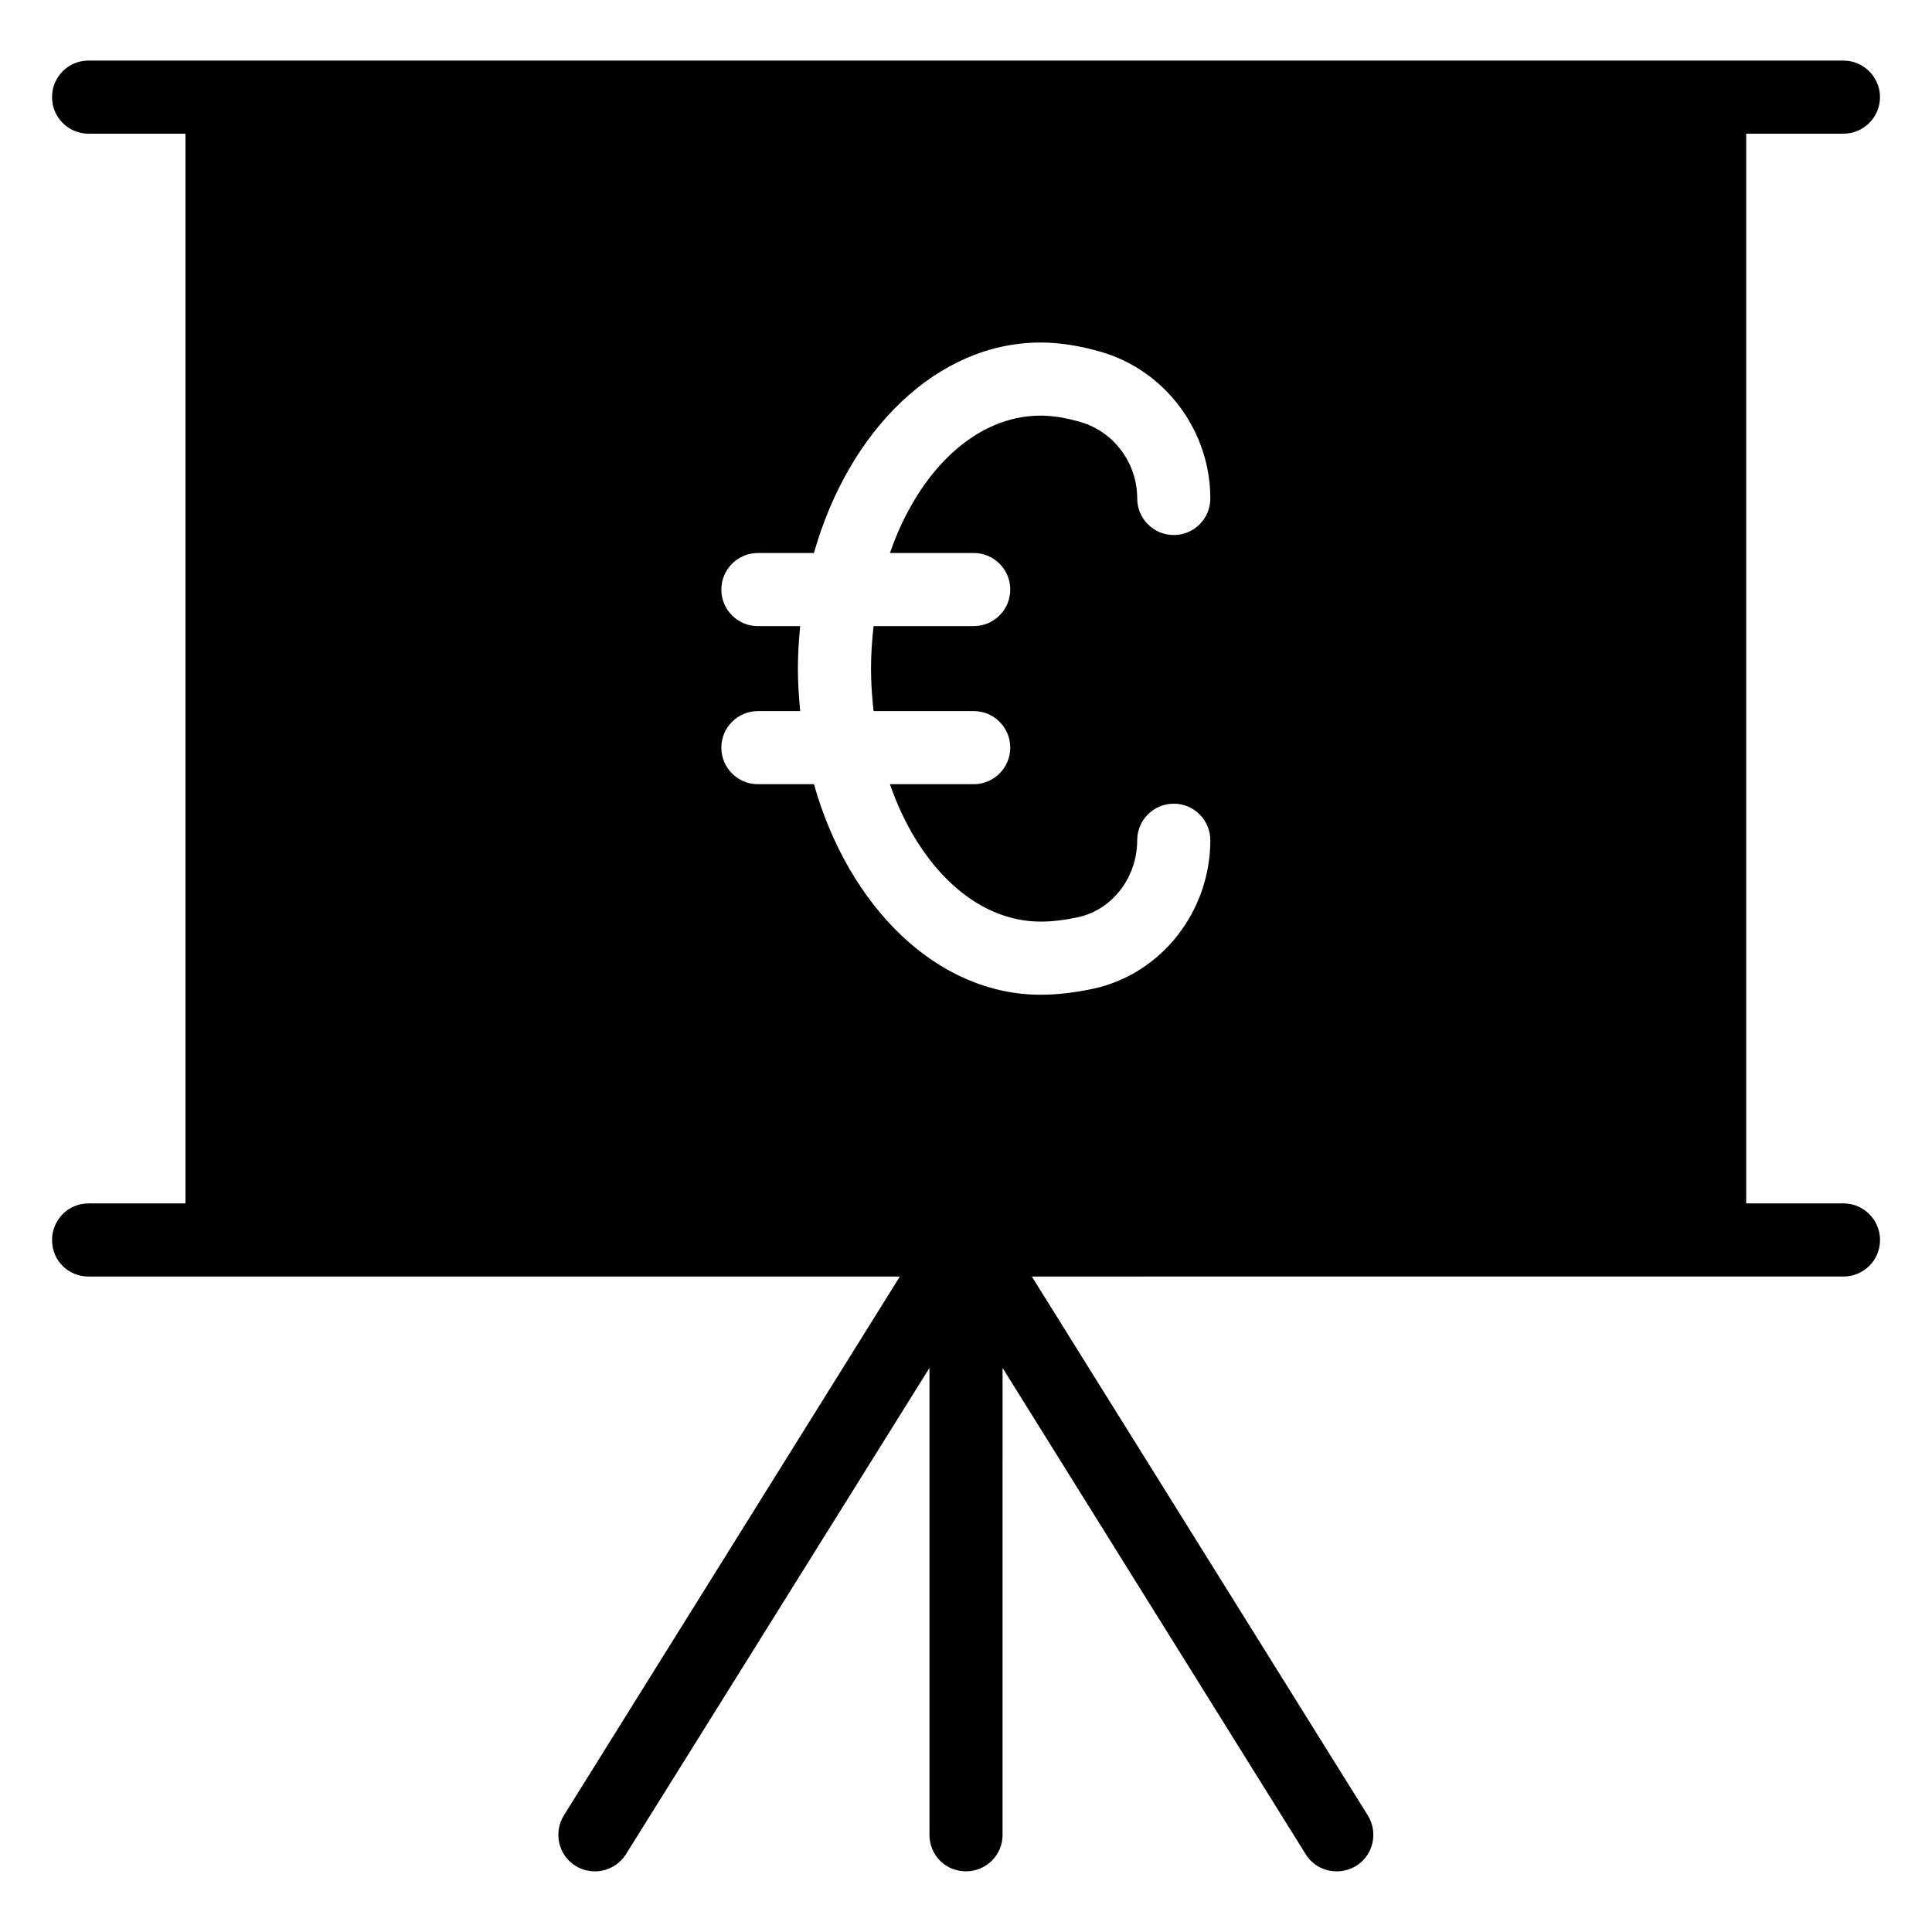
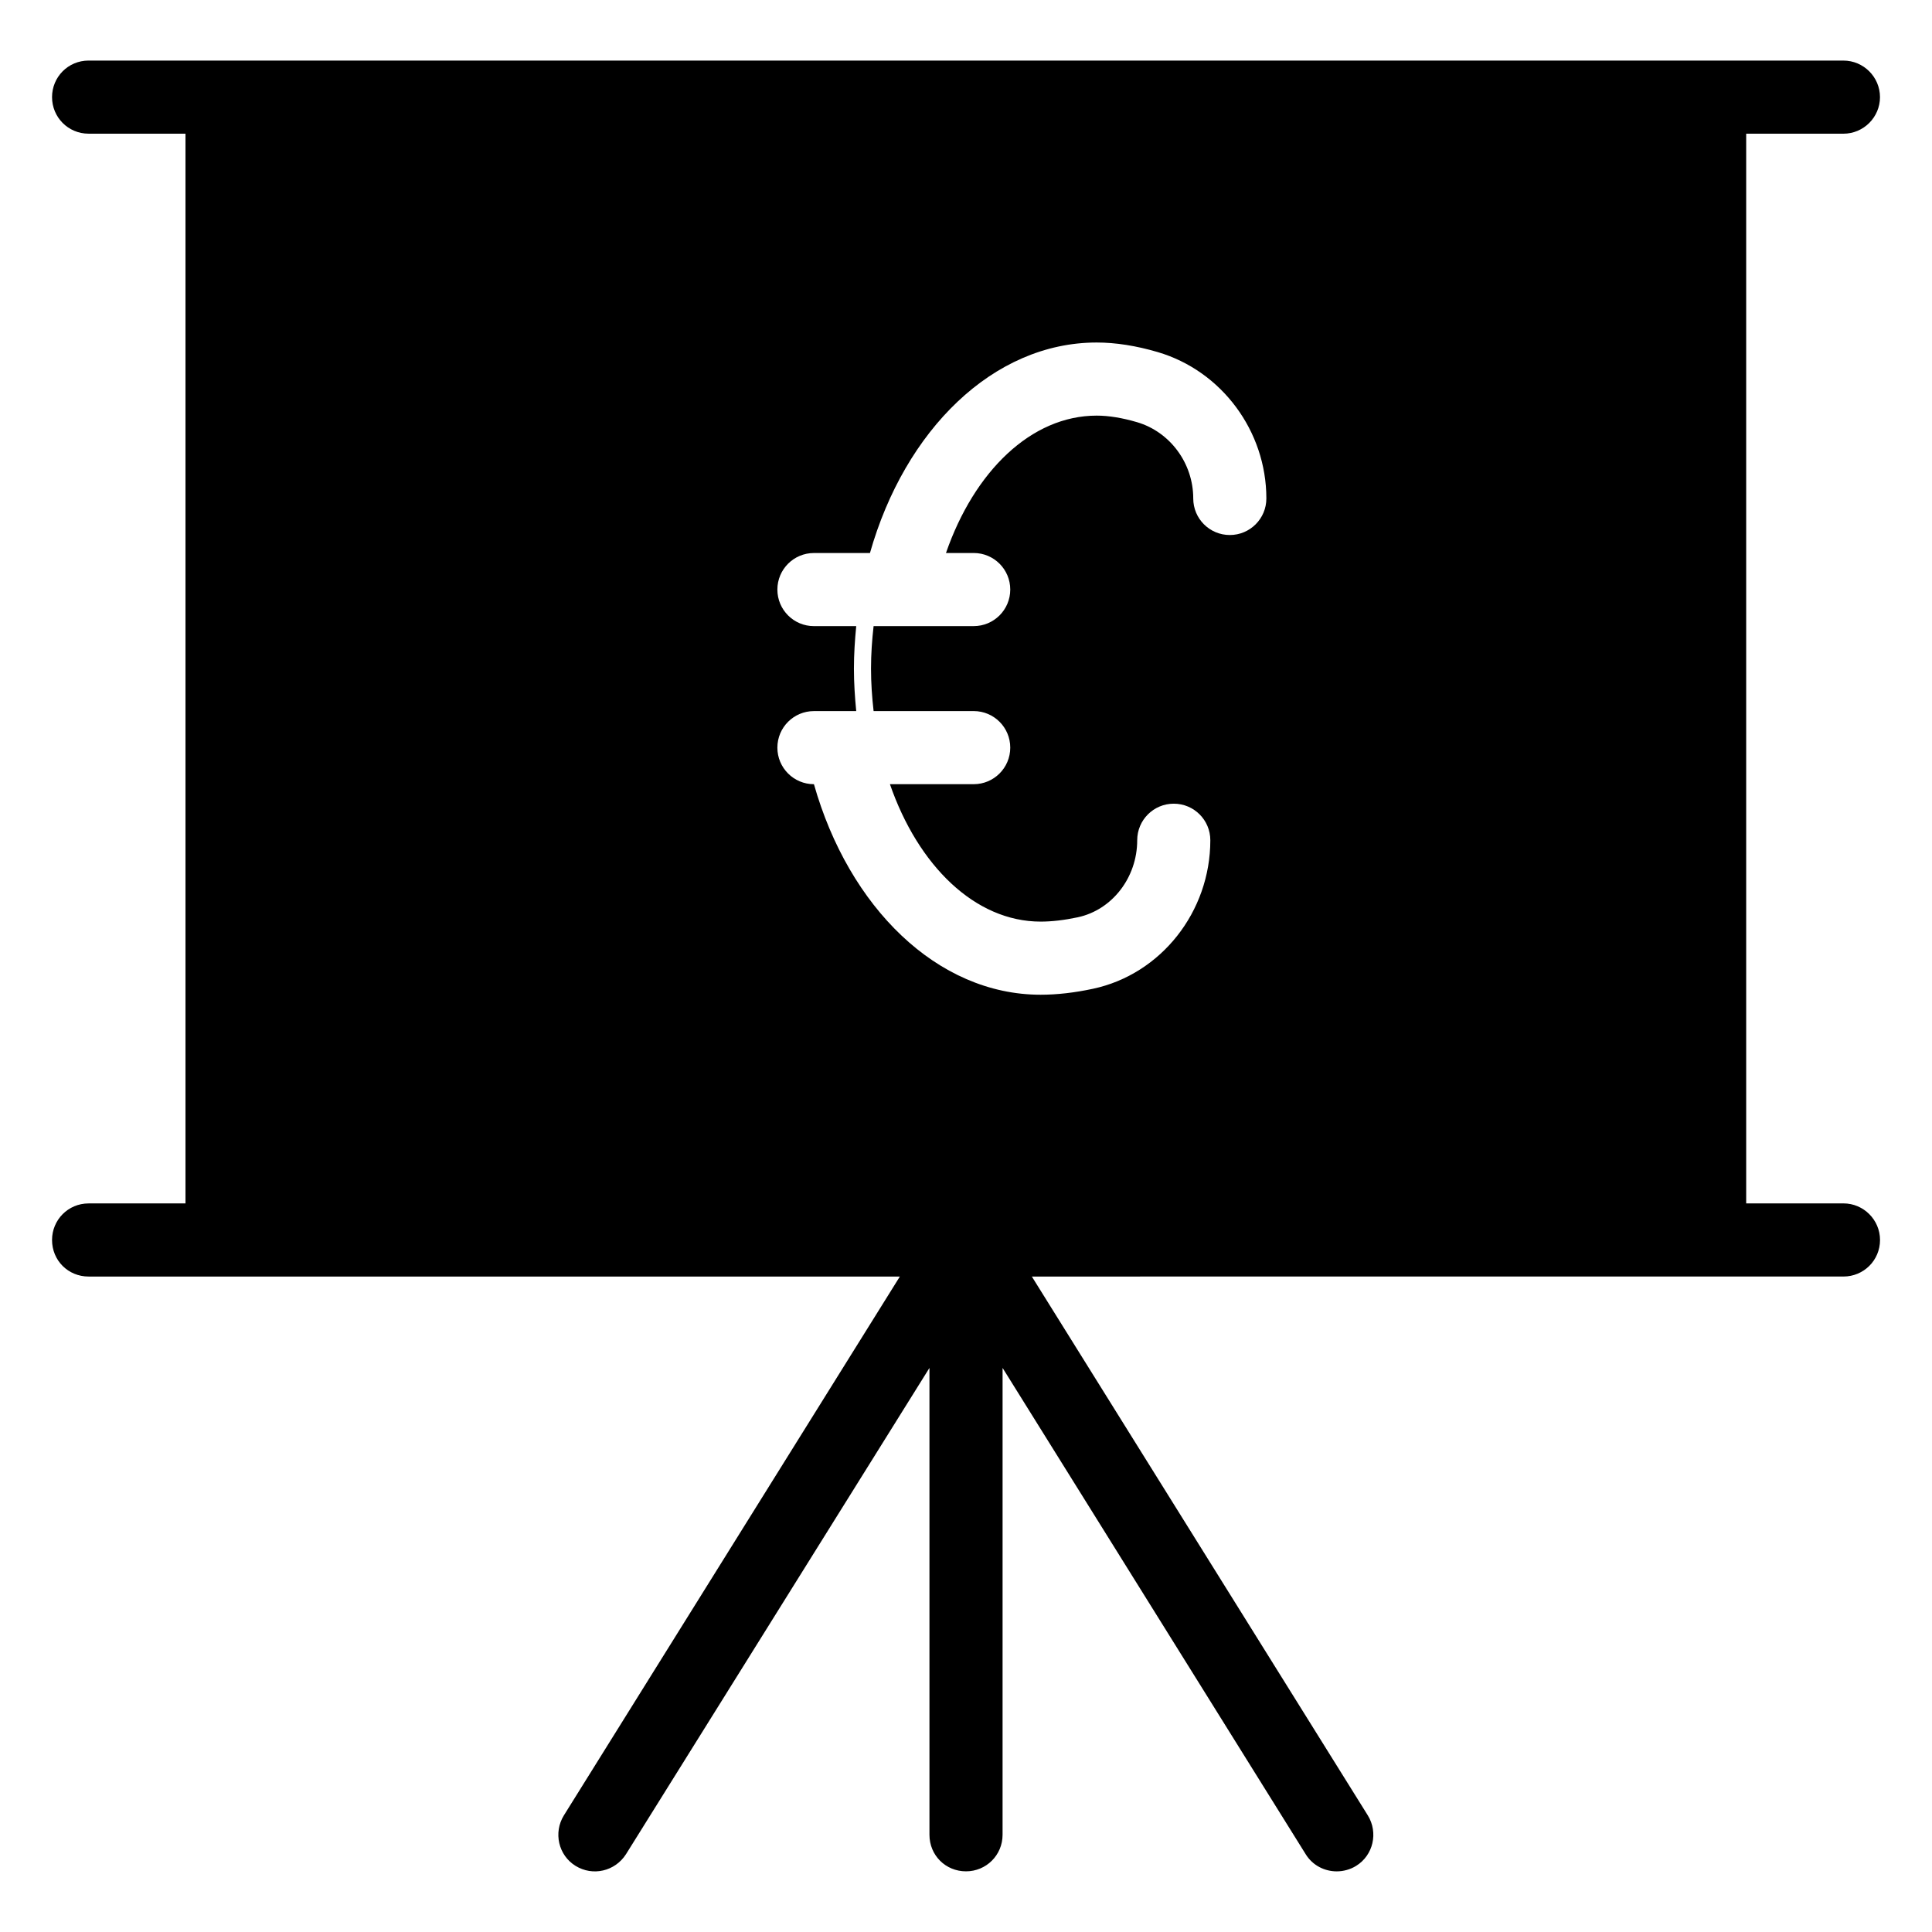
<svg xmlns="http://www.w3.org/2000/svg" fill="#000000" width="800px" height="800px" version="1.1" viewBox="144 144 512 512">
-   <path d="m632.53 462.92h-25.773v-283.49h25.773c5.328 0 9.688-4.359 9.688-9.688s-4.359-9.688-9.688-9.688l-465.05-0.004c-5.426 0-9.688 4.359-9.688 9.688 0 5.328 4.262 9.688 9.688 9.688h25.676v283.49l-25.676 0.004c-5.426 0-9.688 4.359-9.688 9.688 0 5.426 4.262 9.688 9.688 9.688h214.99l-89.043 142.81c-2.809 4.555-1.453 10.562 3.102 13.371 4.555 2.809 10.465 1.453 13.371-3.102l80.414-128.86v123.72c0 5.426 4.262 9.688 9.688 9.688 5.328 0 9.688-4.262 9.688-9.688l0.004-123.72 80.32 128.86c1.84 3.004 5.039 4.555 8.234 4.555 1.742 0 3.586-0.484 5.137-1.453 4.555-2.809 5.91-8.816 3.102-13.371l-89.039-142.81 215.09-0.004c5.328 0 9.688-4.262 9.688-9.688 0-5.332-4.359-9.691-9.688-9.691zm-230.49-172.37c5.352 0 9.688 4.332 9.688 9.688s-4.34 9.688-9.688 9.688h-26.527c-0.418 3.668-0.684 7.414-0.684 11.258s0.266 7.59 0.684 11.258h26.527c5.352 0 9.688 4.332 9.688 9.688 0 5.356-4.34 9.688-9.688 9.688h-22.199c7.477 21.594 22.559 36.418 39.941 36.418 2.961 0 6.269-0.387 9.832-1.145 9.129-1.957 15.758-10.539 15.758-20.418 0-5.356 4.34-9.688 9.688-9.688 5.352 0 9.688 4.332 9.688 9.688 0 18.953-13.07 35.508-31.086 39.359-4.891 1.051-9.562 1.582-13.879 1.582-27.438 0-50.852-23.234-60.082-55.793h-14.848c-5.352 0-9.688-4.332-9.688-9.688 0-5.356 4.34-9.688 9.688-9.688h11.207c-0.359-3.695-0.609-7.434-0.609-11.258s0.25-7.566 0.609-11.258h-11.207c-5.352 0-9.688-4.332-9.688-9.688 0-5.356 4.34-9.688 9.688-9.688h14.848c9.23-32.555 32.645-55.785 60.082-55.785 5.023 0 10.465 0.852 16.176 2.535 16.949 4.984 28.793 20.938 28.793 38.793 0 5.356-4.34 9.688-9.688 9.688-5.352 0-9.688-4.332-9.688-9.688 0-9.32-6.121-17.625-14.883-20.211-3.93-1.156-7.535-1.742-10.707-1.742-17.387 0-32.465 14.82-39.941 36.406z" />
+   <path d="m632.53 462.92h-25.773v-283.49h25.773c5.328 0 9.688-4.359 9.688-9.688s-4.359-9.688-9.688-9.688l-465.05-0.004c-5.426 0-9.688 4.359-9.688 9.688 0 5.328 4.262 9.688 9.688 9.688h25.676v283.49l-25.676 0.004c-5.426 0-9.688 4.359-9.688 9.688 0 5.426 4.262 9.688 9.688 9.688h214.99l-89.043 142.81c-2.809 4.555-1.453 10.562 3.102 13.371 4.555 2.809 10.465 1.453 13.371-3.102l80.414-128.86v123.72c0 5.426 4.262 9.688 9.688 9.688 5.328 0 9.688-4.262 9.688-9.688l0.004-123.72 80.32 128.86c1.84 3.004 5.039 4.555 8.234 4.555 1.742 0 3.586-0.484 5.137-1.453 4.555-2.809 5.91-8.816 3.102-13.371l-89.039-142.81 215.09-0.004c5.328 0 9.688-4.262 9.688-9.688 0-5.332-4.359-9.691-9.688-9.691zm-230.49-172.37c5.352 0 9.688 4.332 9.688 9.688s-4.34 9.688-9.688 9.688h-26.527c-0.418 3.668-0.684 7.414-0.684 11.258s0.266 7.59 0.684 11.258h26.527c5.352 0 9.688 4.332 9.688 9.688 0 5.356-4.34 9.688-9.688 9.688h-22.199c7.477 21.594 22.559 36.418 39.941 36.418 2.961 0 6.269-0.387 9.832-1.145 9.129-1.957 15.758-10.539 15.758-20.418 0-5.356 4.34-9.688 9.688-9.688 5.352 0 9.688 4.332 9.688 9.688 0 18.953-13.07 35.508-31.086 39.359-4.891 1.051-9.562 1.582-13.879 1.582-27.438 0-50.852-23.234-60.082-55.793c-5.352 0-9.688-4.332-9.688-9.688 0-5.356 4.34-9.688 9.688-9.688h11.207c-0.359-3.695-0.609-7.434-0.609-11.258s0.25-7.566 0.609-11.258h-11.207c-5.352 0-9.688-4.332-9.688-9.688 0-5.356 4.34-9.688 9.688-9.688h14.848c9.23-32.555 32.645-55.785 60.082-55.785 5.023 0 10.465 0.852 16.176 2.535 16.949 4.984 28.793 20.938 28.793 38.793 0 5.356-4.34 9.688-9.688 9.688-5.352 0-9.688-4.332-9.688-9.688 0-9.32-6.121-17.625-14.883-20.211-3.93-1.156-7.535-1.742-10.707-1.742-17.387 0-32.465 14.82-39.941 36.406z" />
</svg>